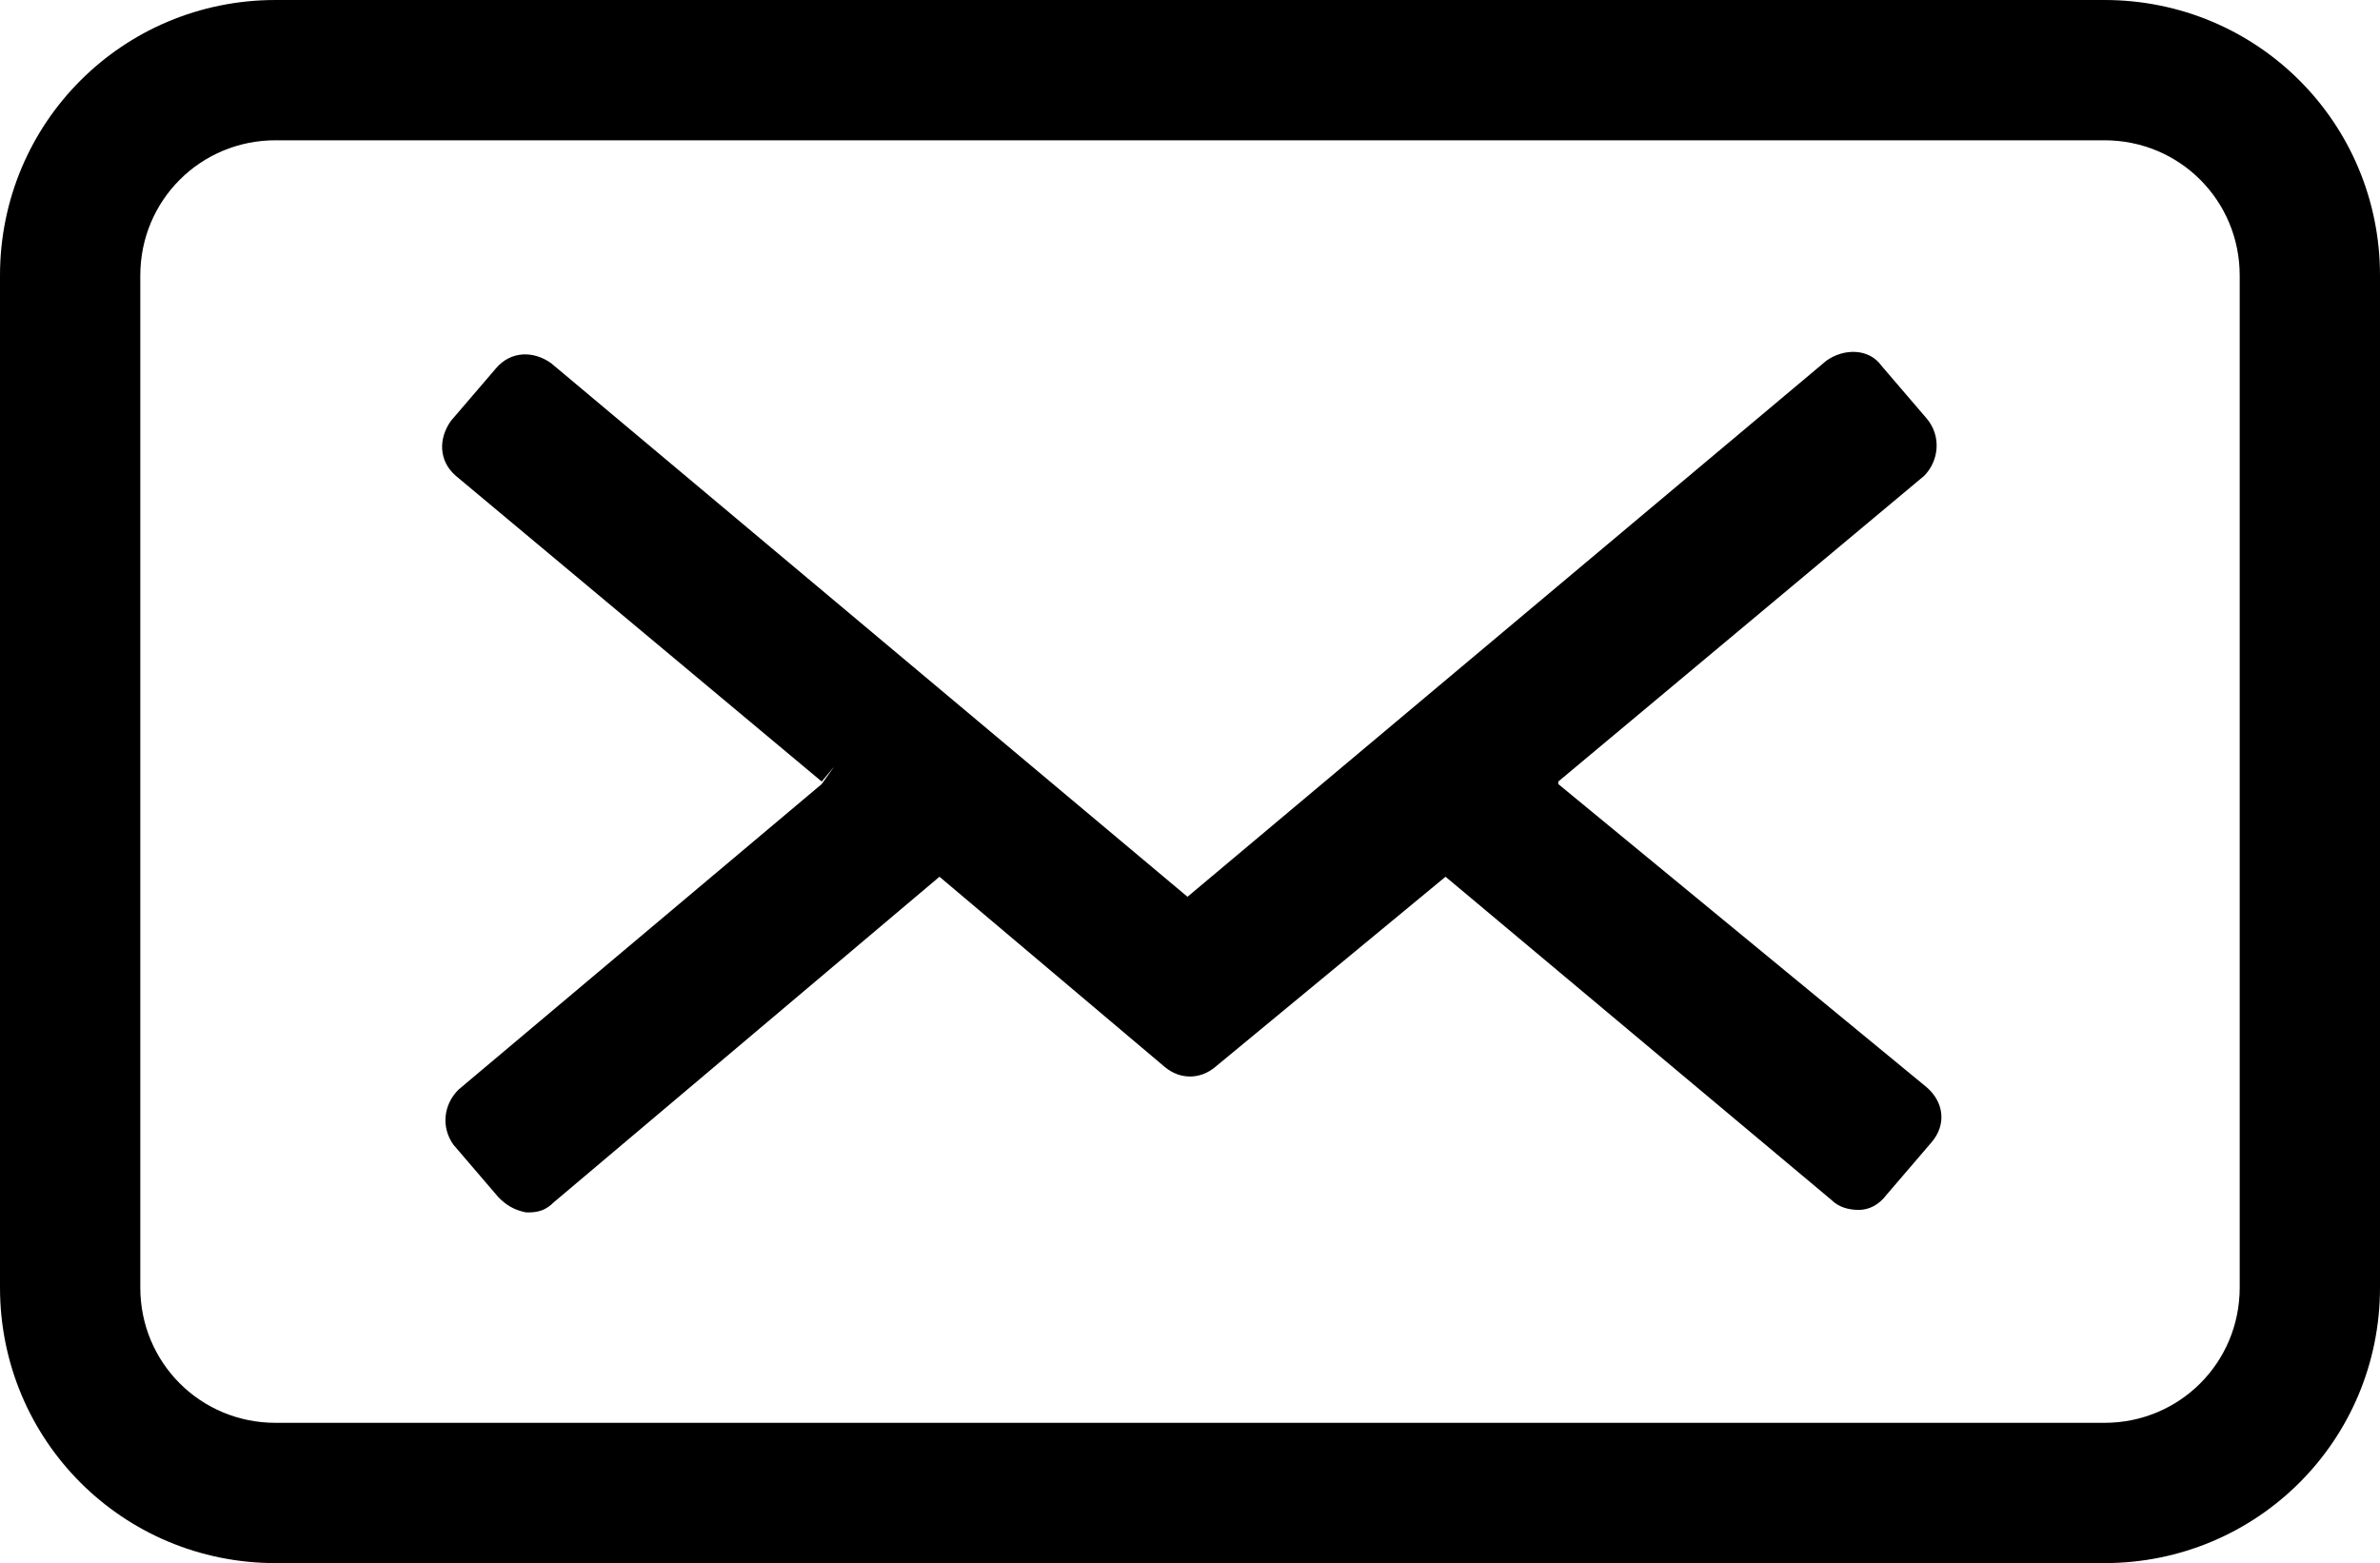
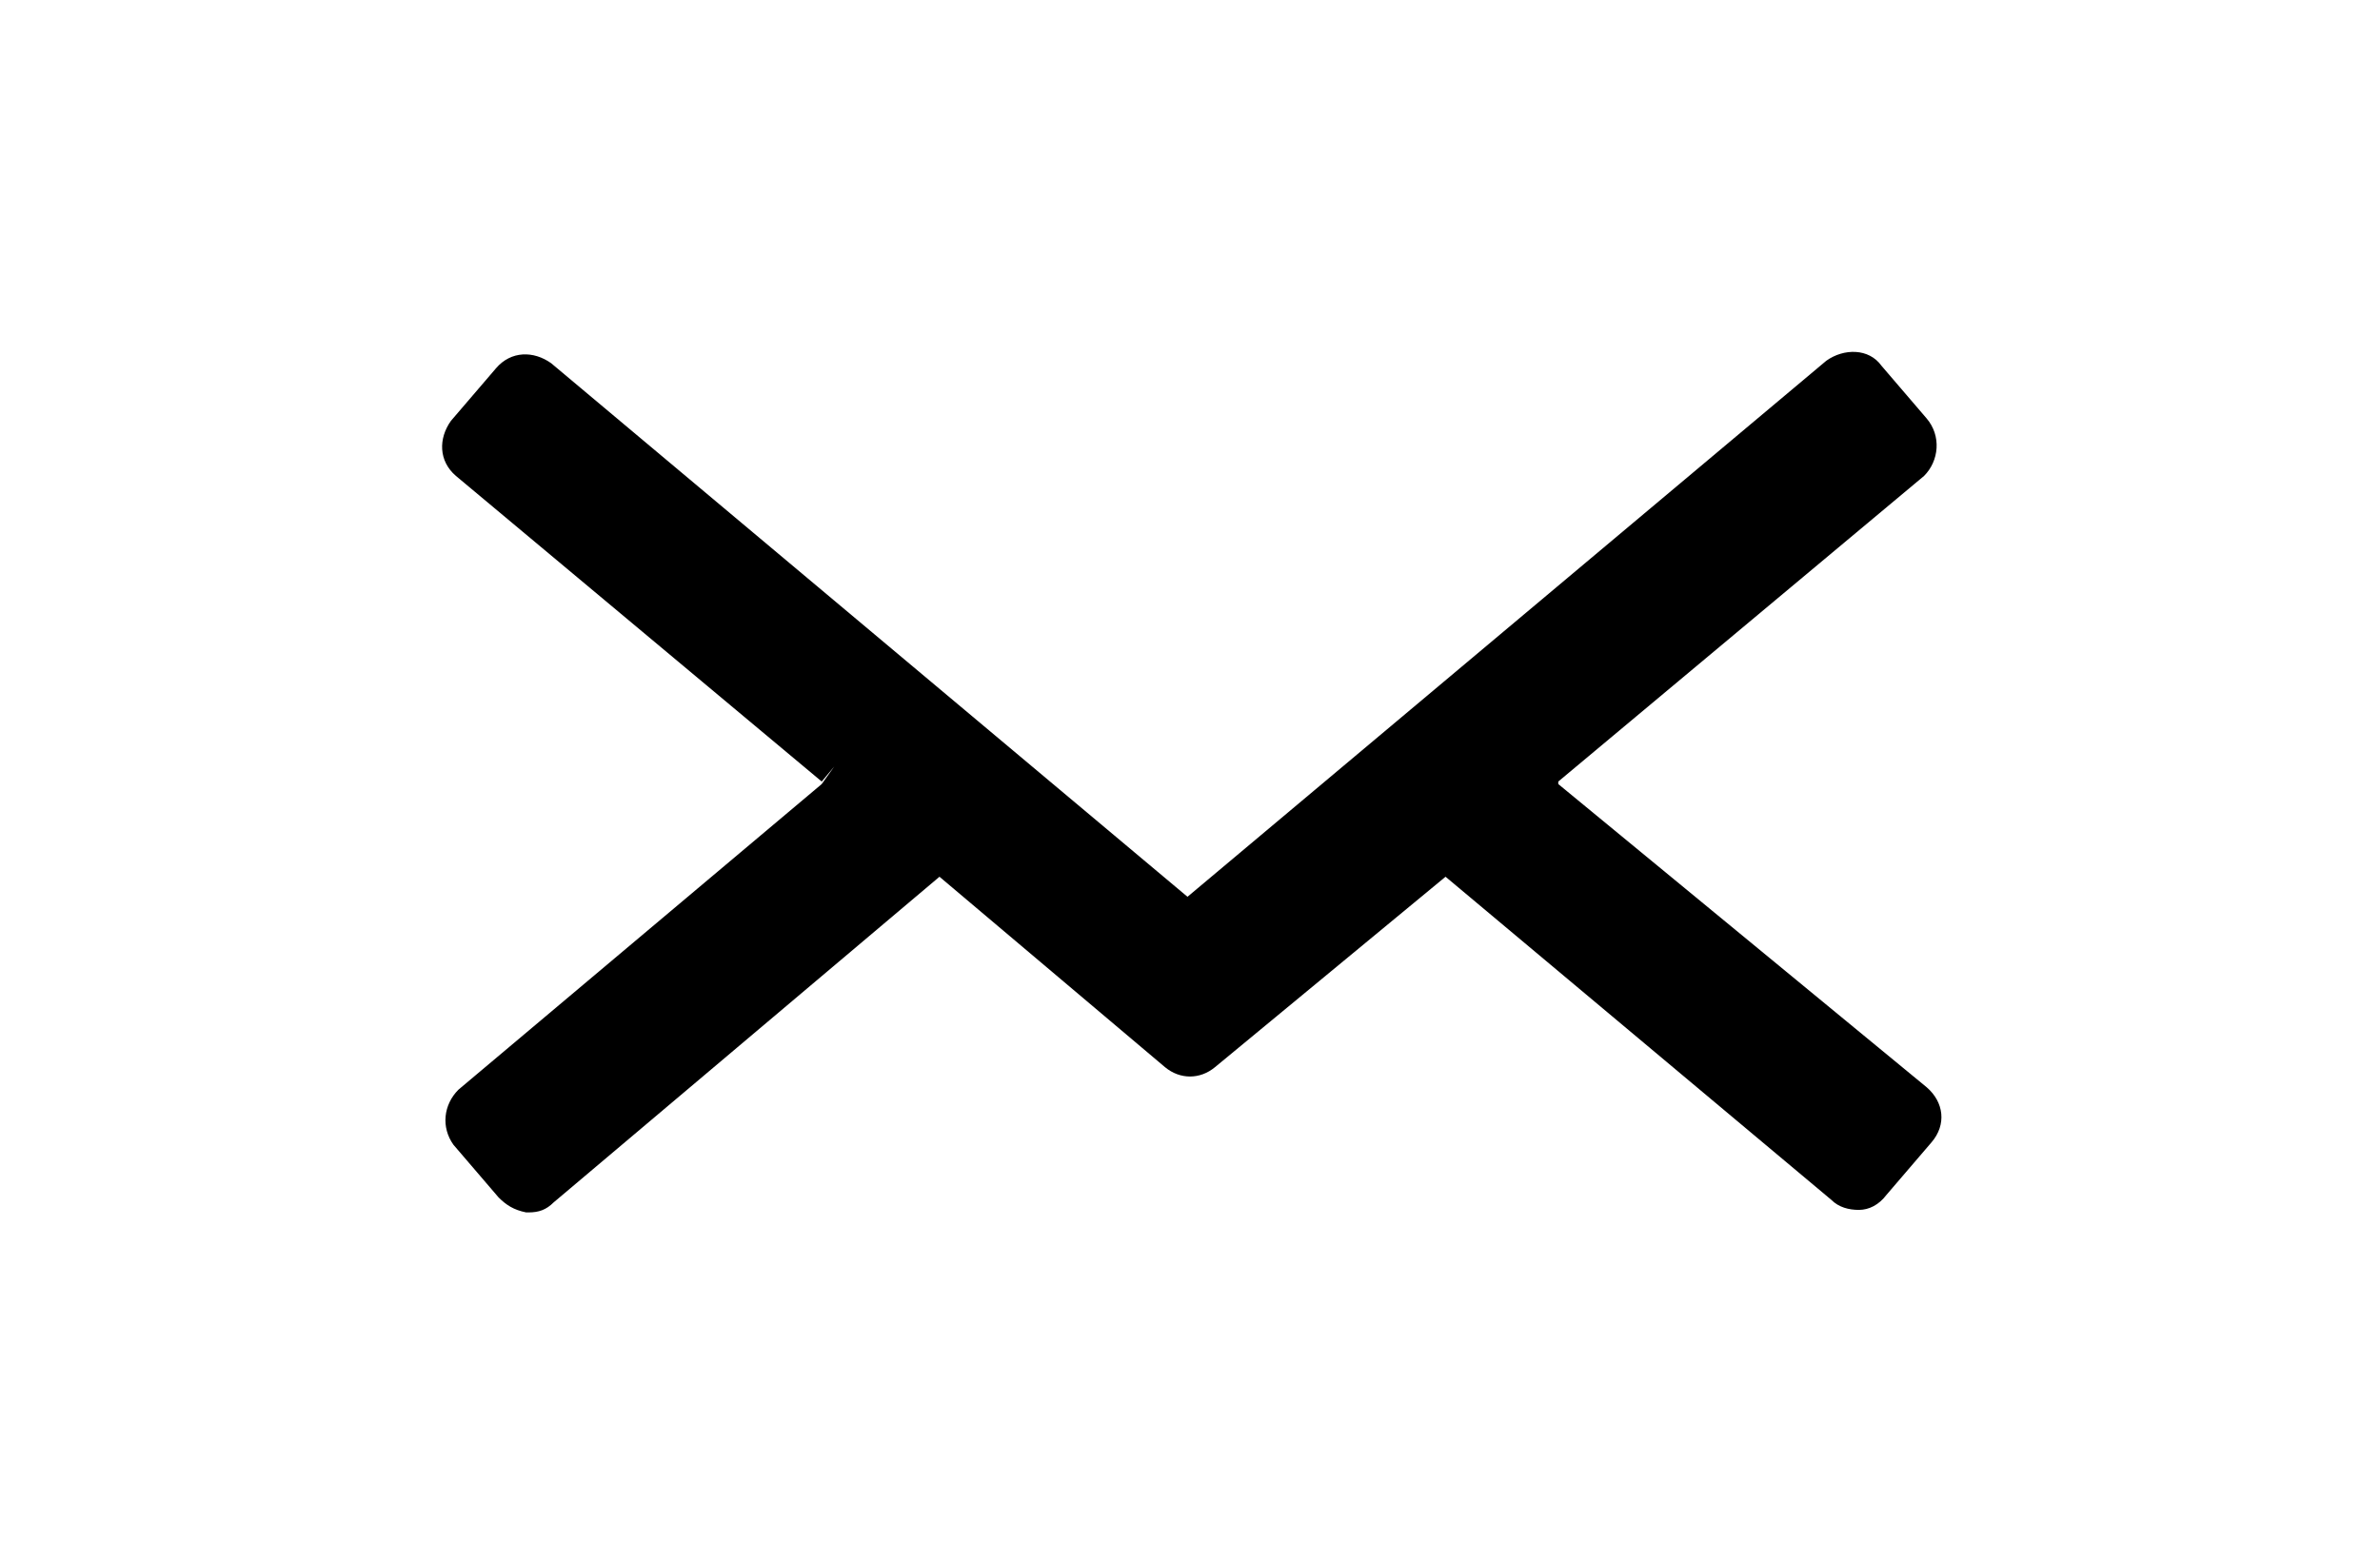
<svg xmlns="http://www.w3.org/2000/svg" version="1.1" id="Layer_1" x="0px" y="0px" viewBox="0 0 95 62.4" style="enable-background:new 0 0 95 62.4;" xml:space="preserve">
  <g>
    <path d="M76.9,16.7l-1.8-2.1c-0.5-0.7-1.5-0.7-2.2-0.2L47.4,35.8L22,14.5c-0.7-0.5-1.6-0.5-2.2,0.2L18,16.8   c-0.5,0.7-0.5,1.6,0.2,2.2l14.6,12.2l0.5-0.6l-0.5,0.7L18.3,43.5c-0.6,0.6-0.7,1.5-0.2,2.2l1.8,2.1c0.3,0.3,0.6,0.5,1.1,0.6h0.1   c0.4,0,0.7-0.1,1-0.4l15.4-13l9,7.6c0.6,0.5,1.4,0.5,2,0l9.2-7.6l15.4,12.9c0.3,0.3,0.7,0.4,1.1,0.4s0.8-0.2,1.1-0.6l1.8-2.1   c0.6-0.7,0.5-1.6-0.2-2.2L62.2,31.3v-0.1l0,0L76.8,19C77.4,18.4,77.5,17.4,76.9,16.7z" />
-     <path d="M84,0H11C4.9,0,0,4.9,0,11v40.4c0,6.1,4.9,11,11,11h73c6.1,0,11-4.9,11-11V11C95,4.9,90.1,0,84,0z M89.4,51.4   c0,3-2.4,5.4-5.4,5.4H11c-3,0-5.4-2.4-5.4-5.4V11C5.6,8,8,5.6,11,5.6h73c3,0,5.4,2.4,5.4,5.4V51.4z" />
  </g>
</svg>